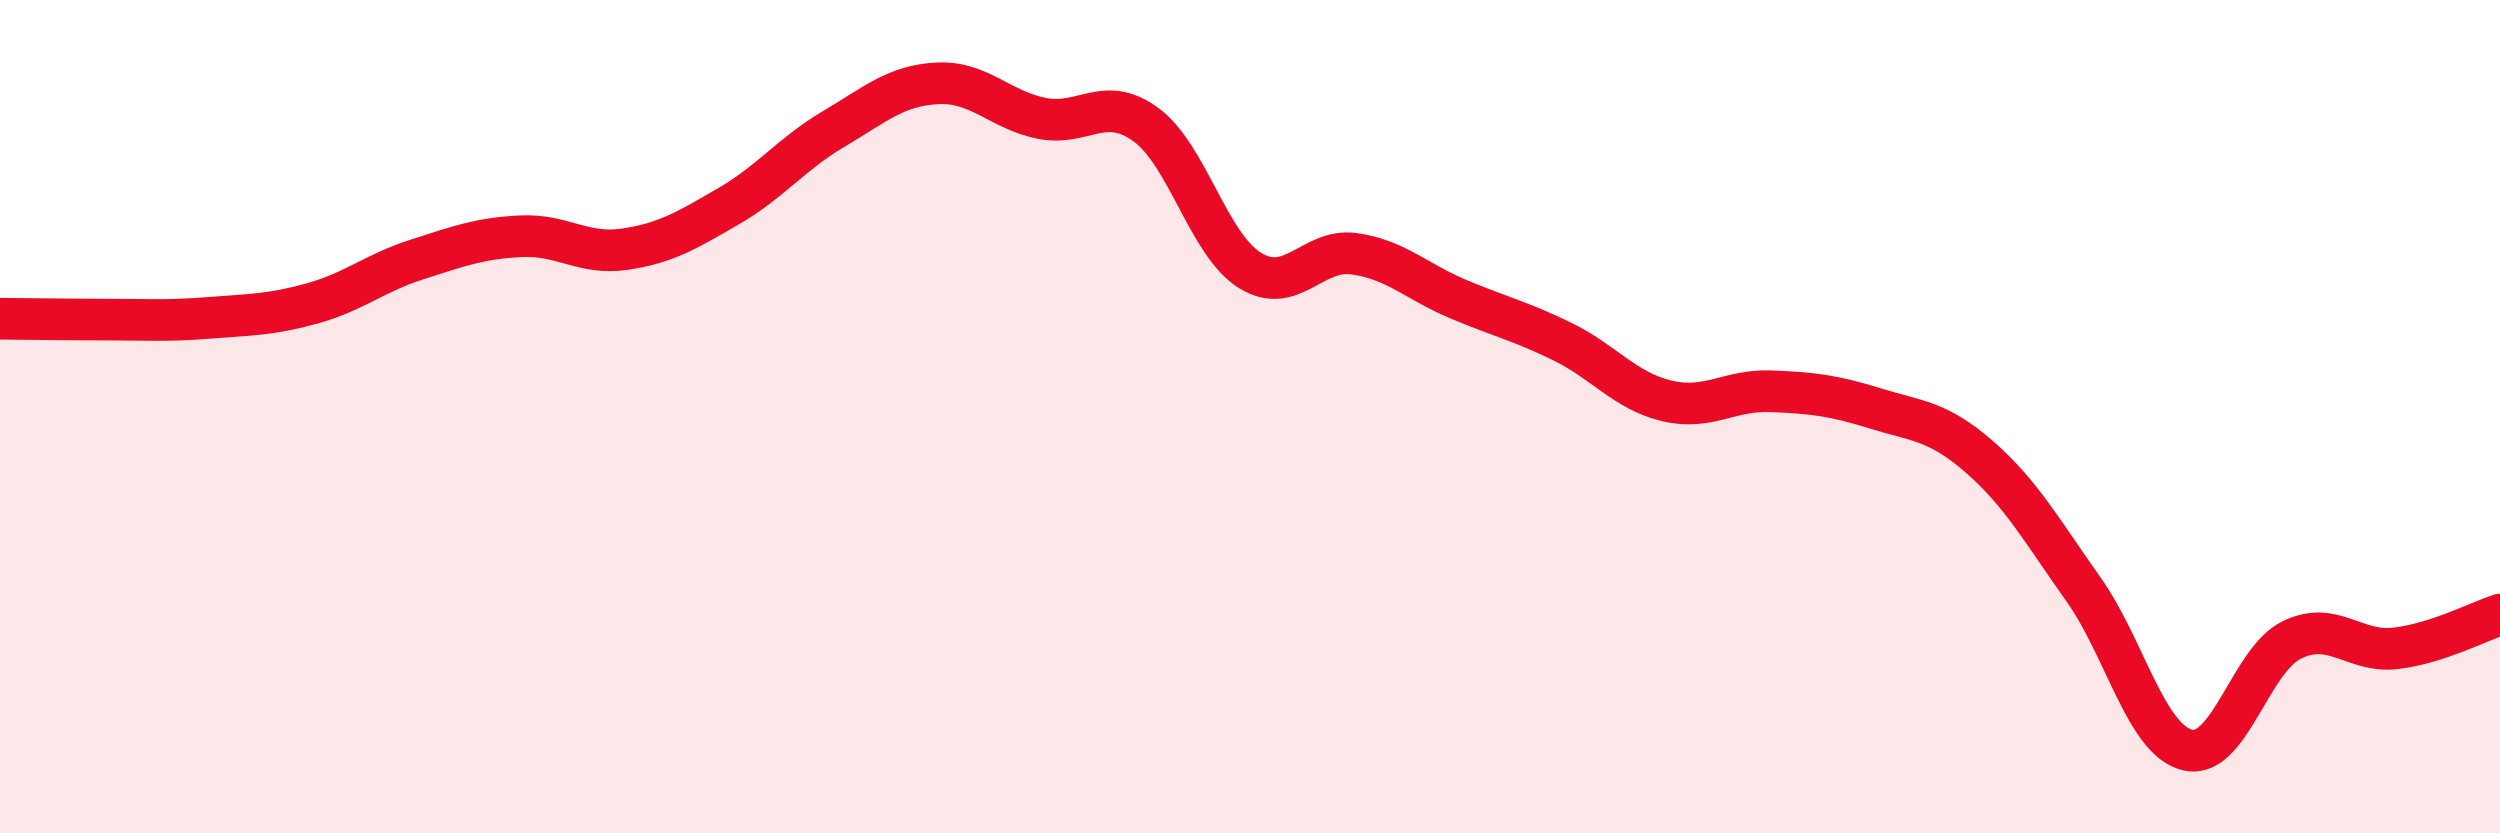
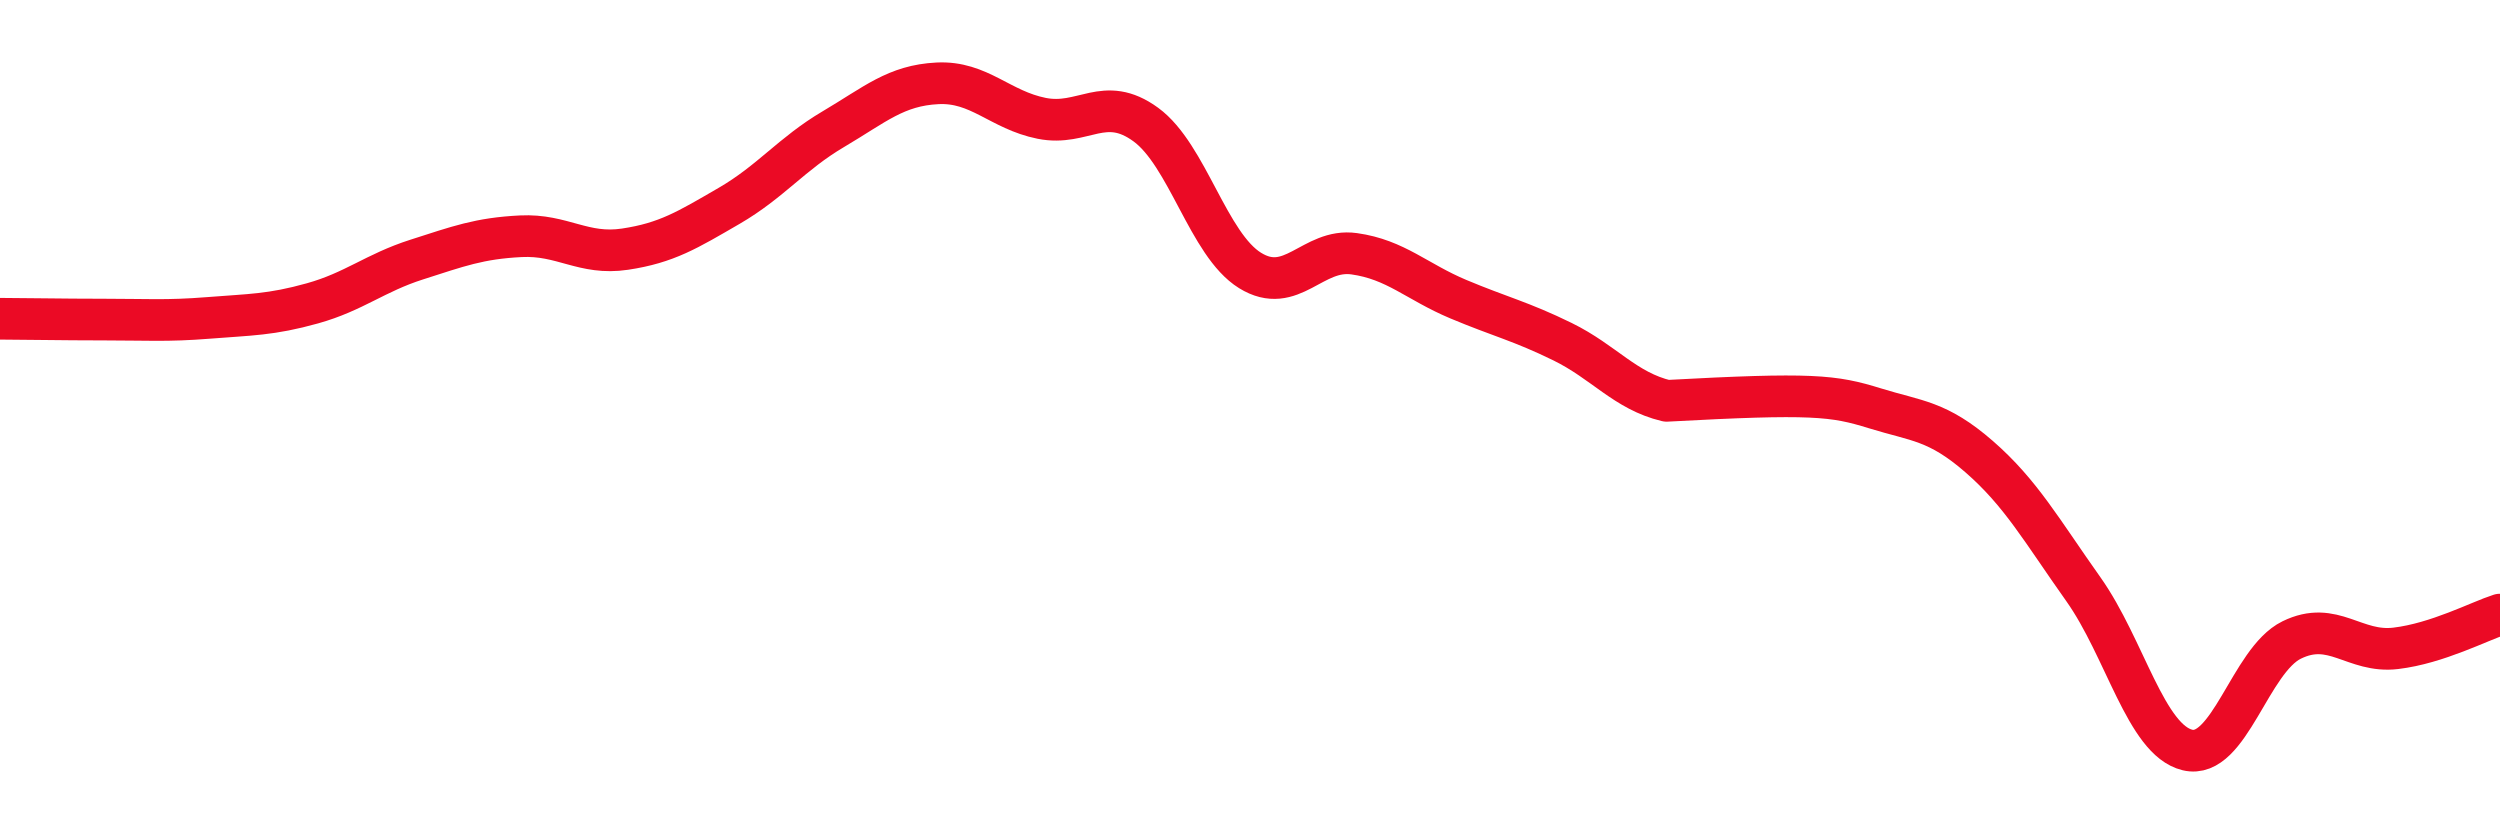
<svg xmlns="http://www.w3.org/2000/svg" width="60" height="20" viewBox="0 0 60 20">
-   <path d="M 0,7.65 C 0.5,7.65 1.5,7.67 2.5,7.67 C 3.5,7.67 4,7.71 5,7.63 C 6,7.55 6.5,7.56 7.5,7.28 C 8.5,7 9,6.55 10,6.23 C 11,5.91 11.5,5.72 12.5,5.67 C 13.5,5.62 14,6.13 15,5.98 C 16,5.83 16.5,5.52 17.5,4.94 C 18.5,4.36 19,3.69 20,3.1 C 21,2.51 21.5,2.05 22.5,2 C 23.5,1.95 24,2.64 25,2.84 C 26,3.04 26.5,2.26 27.5,2.99 C 28.5,3.72 29,5.87 30,6.49 C 31,7.11 31.5,5.95 32.5,6.09 C 33.5,6.23 34,6.76 35,7.18 C 36,7.6 36.5,7.71 37.5,8.2 C 38.5,8.69 39,9.38 40,9.62 C 41,9.86 41.5,9.35 42.5,9.39 C 43.5,9.43 44,9.49 45,9.8 C 46,10.11 46.5,10.09 47.5,10.96 C 48.5,11.83 49,12.73 50,14.14 C 51,15.55 51.5,17.76 52.5,18 C 53.5,18.24 54,15.85 55,15.36 C 56,14.87 56.5,15.68 57.5,15.56 C 58.5,15.44 59.5,14.91 60,14.75L60 20L0 20Z" fill="#EB0A25" opacity="0.1" stroke-linecap="round" stroke-linejoin="round" />
-   <path d="M 0,7.65 C 0.5,7.65 1.5,7.67 2.5,7.67 C 3.5,7.67 4,7.71 5,7.63 C 6,7.55 6.5,7.56 7.5,7.28 C 8.5,7 9,6.55 10,6.23 C 11,5.91 11.5,5.72 12.5,5.67 C 13.5,5.62 14,6.13 15,5.98 C 16,5.83 16.5,5.52 17.5,4.94 C 18.5,4.36 19,3.69 20,3.1 C 21,2.51 21.5,2.05 22.5,2 C 23.5,1.95 24,2.64 25,2.84 C 26,3.04 26.5,2.26 27.5,2.99 C 28.5,3.72 29,5.87 30,6.49 C 31,7.11 31.5,5.95 32.5,6.09 C 33.5,6.23 34,6.76 35,7.18 C 36,7.6 36.5,7.71 37.5,8.2 C 38.5,8.69 39,9.38 40,9.62 C 41,9.86 41.5,9.35 42.5,9.39 C 43.5,9.43 44,9.49 45,9.8 C 46,10.11 46.5,10.09 47.5,10.96 C 48.5,11.83 49,12.73 50,14.14 C 51,15.55 51.5,17.76 52.5,18 C 53.5,18.24 54,15.85 55,15.36 C 56,14.87 56.5,15.68 57.5,15.56 C 58.5,15.44 59.5,14.91 60,14.75" stroke="#EB0A25" stroke-width="1" fill="none" stroke-linecap="round" stroke-linejoin="round" />
+   <path d="M 0,7.65 C 0.5,7.65 1.5,7.67 2.5,7.67 C 3.5,7.67 4,7.71 5,7.63 C 6,7.55 6.5,7.56 7.5,7.28 C 8.5,7 9,6.55 10,6.23 C 11,5.91 11.5,5.72 12.5,5.67 C 13.5,5.62 14,6.13 15,5.98 C 16,5.83 16.5,5.52 17.5,4.94 C 18.5,4.36 19,3.69 20,3.1 C 21,2.51 21.5,2.05 22.5,2 C 23.5,1.95 24,2.64 25,2.84 C 26,3.04 26.5,2.26 27.5,2.99 C 28.5,3.72 29,5.87 30,6.49 C 31,7.11 31.5,5.95 32.5,6.09 C 33.5,6.23 34,6.76 35,7.18 C 36,7.6 36.5,7.71 37.5,8.2 C 38.5,8.69 39,9.38 40,9.62 C 43.5,9.43 44,9.49 45,9.8 C 46,10.11 46.5,10.09 47.5,10.96 C 48.5,11.83 49,12.73 50,14.14 C 51,15.55 51.5,17.76 52.5,18 C 53.5,18.24 54,15.85 55,15.36 C 56,14.87 56.5,15.68 57.5,15.56 C 58.5,15.44 59.5,14.91 60,14.75" stroke="#EB0A25" stroke-width="1" fill="none" stroke-linecap="round" stroke-linejoin="round" />
</svg>